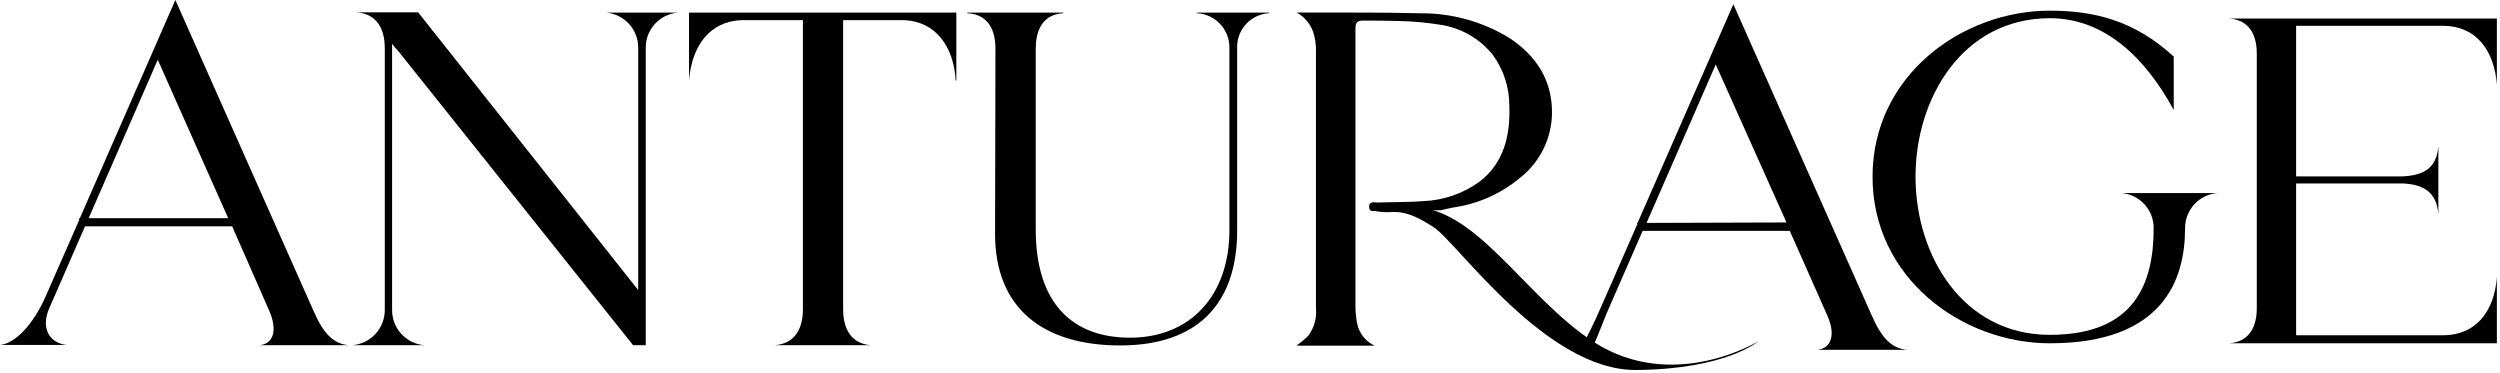
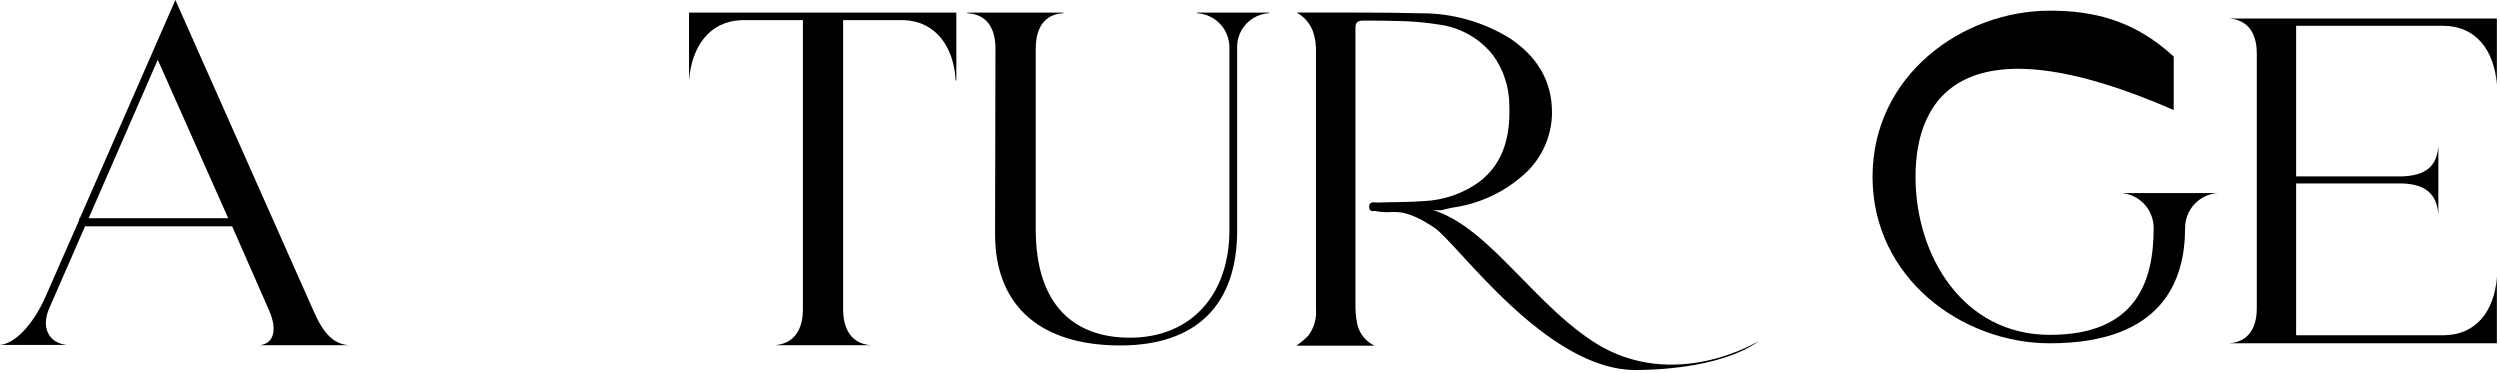
<svg xmlns="http://www.w3.org/2000/svg" width="335" height="50" viewBox="0 0 335 50" fill="none">
  <path d="M10.61 29.49V29.24H10.7L23.5 0L41.96 41.54C43.3 44.66 44.65 46.09 46.76 46.26H34.76C36.62 46.09 37.21 44.32 36.11 41.71L31.11 30.33H11.39L6.59 41.33C5.49 43.86 6.5 45.96 8.95 46.22H0C2 46.05 4.46 43.52 6.15 39.64L10.61 29.49ZM11.88 29.24H30.58L21.14 8.01L11.88 29.24Z" fill="black" />
-   <path d="M56.87 46.26H47.18C48.387 46.171 49.514 45.622 50.328 44.728C51.143 43.833 51.584 42.66 51.56 41.45V6.45C51.56 4.85 51.14 1.9 47.77 1.65H56.03L85.52 38.87V6.49C85.55 5.293 85.121 4.129 84.322 3.237C83.523 2.345 82.413 1.792 81.22 1.69H90.82C89.628 1.794 88.521 2.349 87.724 3.24C86.927 4.132 86.5 5.294 86.53 6.49V46.26H84.84L53.39 6.87C53.084 6.557 52.8 6.223 52.54 5.87V41.45C52.513 42.653 52.946 43.82 53.751 44.714C54.556 45.608 55.671 46.161 56.87 46.26Z" fill="black" />
  <path d="M128.15 1.69V10.79H128.06C127.81 6.24 125.37 2.87 121.16 2.7H112.98V41.45C112.98 43.05 113.4 46 116.69 46.26H103.8C107.17 46 107.59 43.05 107.59 41.45V2.7H99.33C95.04 2.87 92.68 6.24 92.33 10.79V1.69H128.15Z" fill="black" />
  <path d="M133.39 6.49C133.39 4.89 132.97 1.94 129.6 1.77V1.69H142.49V1.77C139.21 1.94 138.79 4.89 138.79 6.49V30.75C138.79 40.75 143.79 45.25 151.42 45.25C159.51 45.25 164.74 39.6 164.74 30.84V6.49C164.776 5.291 164.34 4.126 163.527 3.243C162.714 2.361 161.588 1.832 160.39 1.77V1.69H170.08V1.77C168.884 1.827 167.76 2.356 166.954 3.241C166.148 4.126 165.726 5.294 165.78 6.49V30.87C165.78 40.87 160.31 46.29 150.11 46.29C139.75 46.29 133.34 41.29 133.34 31.37L133.39 6.49Z" fill="black" />
-   <path d="M274.68 46C262.89 46 250.92 37.24 250.92 23.68C250.92 10.12 262.92 1.43 274.68 1.43C280.68 1.43 286.06 2.78 291.28 7.58V14.74C287.49 7.74 282.01 2.44 274.68 2.44C263.06 2.44 256.68 13.06 256.68 23.68C256.68 34.3 263.06 44.87 274.68 44.87C286.14 44.87 288.59 37.87 288.59 30.58C288.599 29.398 288.161 28.255 287.364 27.382C286.566 26.508 285.469 25.968 284.29 25.87H297.18C295.987 25.949 294.87 26.481 294.055 27.356C293.241 28.232 292.792 29.385 292.8 30.58C292.8 37.49 289.85 46 274.68 46Z" fill="black" />
+   <path d="M274.68 46C262.89 46 250.92 37.24 250.92 23.68C250.92 10.12 262.92 1.43 274.68 1.43C280.68 1.43 286.06 2.78 291.28 7.58V14.74C263.06 2.44 256.68 13.06 256.68 23.68C256.68 34.3 263.06 44.87 274.68 44.87C286.14 44.87 288.59 37.87 288.59 30.58C288.599 29.398 288.161 28.255 287.364 27.382C286.566 26.508 285.469 25.968 284.29 25.87H297.18C295.987 25.949 294.87 26.481 294.055 27.356C293.241 28.232 292.792 29.385 292.8 30.58C292.8 37.49 289.85 46 274.68 46Z" fill="black" />
  <path d="M321.97 24.58C324.85 24.72 326.5 25.81 326.74 28.7V19.59C326.5 22.59 324.74 23.5 321.89 23.64H304.89V24.58H321.97Z" fill="black" />
  <path d="M334.58 11.36V2.48H298.71C302 2.72 302.41 5.6 302.41 7.17V41.31C302.41 42.88 302 45.76 298.71 46H334.58V37.12C334.25 41.72 331.78 44.93 327.34 44.93H307.68V3.46H327.39C331.78 3.46 334.25 6.76 334.58 11.36Z" fill="black" />
  <path d="M181.88 43.47C181.696 42.565 181.613 41.643 181.63 40.72C181.63 30.84 181.63 20.953 181.63 11.06C181.63 8.63 181.63 6.19 181.63 3.76C181.63 3.04 181.9 2.76 182.63 2.76C184.28 2.76 185.94 2.76 187.63 2.82C189.412 2.862 191.19 3.026 192.95 3.31C195.742 3.709 198.278 5.158 200.04 7.36C201.482 9.333 202.257 11.716 202.25 14.16C202.39 18.16 201.54 21.81 198.25 24.35C196.057 25.937 193.445 26.842 190.74 26.95C188.74 27.11 186.68 27.06 184.65 27.14C184.19 27.14 183.44 26.92 183.46 27.73C183.48 28.54 184.2 28.23 184.63 28.23C185.212 28.176 185.798 28.176 186.38 28.23C187.74 27.81 189 28.15 190.49 28.18C191.35 28.18 193.16 28.18 193.07 28.18C193.76 28.02 194.22 27.89 194.7 27.81C198.087 27.333 201.268 25.9 203.87 23.68C205.144 22.636 206.171 21.324 206.88 19.838C207.589 18.351 207.961 16.727 207.97 15.08C207.97 10.64 205.78 7.4 202.24 5.08C198.651 2.883 194.517 1.74 190.31 1.78C185.06 1.64 179.81 1.7 174.56 1.68H173.75C174.771 2.236 175.554 3.147 175.95 4.24C176.246 5.139 176.378 6.084 176.34 7.03C176.34 11.8 176.34 16.56 176.34 21.32C176.34 27.987 176.34 34.654 176.34 41.32C176.459 42.611 176.104 43.902 175.34 44.95C174.842 45.455 174.3 45.913 173.72 46.32H184.19C183.615 46.05 183.109 45.653 182.709 45.159C182.309 44.666 182.026 44.089 181.88 43.47Z" fill="black" />
  <path d="M213.63 45.87C204.05 39.72 197.48 26.87 188.22 27.76L186.62 27.6C185.41 28.02 185.17 27.12 184.15 27.89C184.2 27.89 183.77 28.17 183.83 28.19C184.72 28.404 185.637 28.479 186.55 28.41C187.45 28.41 188.86 28.29 192.17 30.49C195.25 32.49 207.17 49.68 219.25 49.58C231.33 49.48 235.62 45.73 235.62 45.73C235.62 45.73 224.31 52.68 213.63 45.87Z" fill="black" />
-   <path d="M243.56 46.87H255.56C253.45 46.7 252.11 45.27 250.76 42.15L232.27 0.57L219.46 29.81H219.39V30.06L214.93 40.25C214.12 42.11 213.54 43.43 212.55 45.33C212.91 45.61 213.245 45.921 213.55 46.26C213.564 46.211 213.584 46.164 213.61 46.12C213.96 45.39 214.99 42.68 215.31 41.94L220.11 30.94H239.83L244.88 42.32C246 44.87 245.39 46.66 243.56 46.87ZM220.64 29.87L229.91 8.64L239.39 29.81L220.64 29.87Z" fill="black" />
</svg>